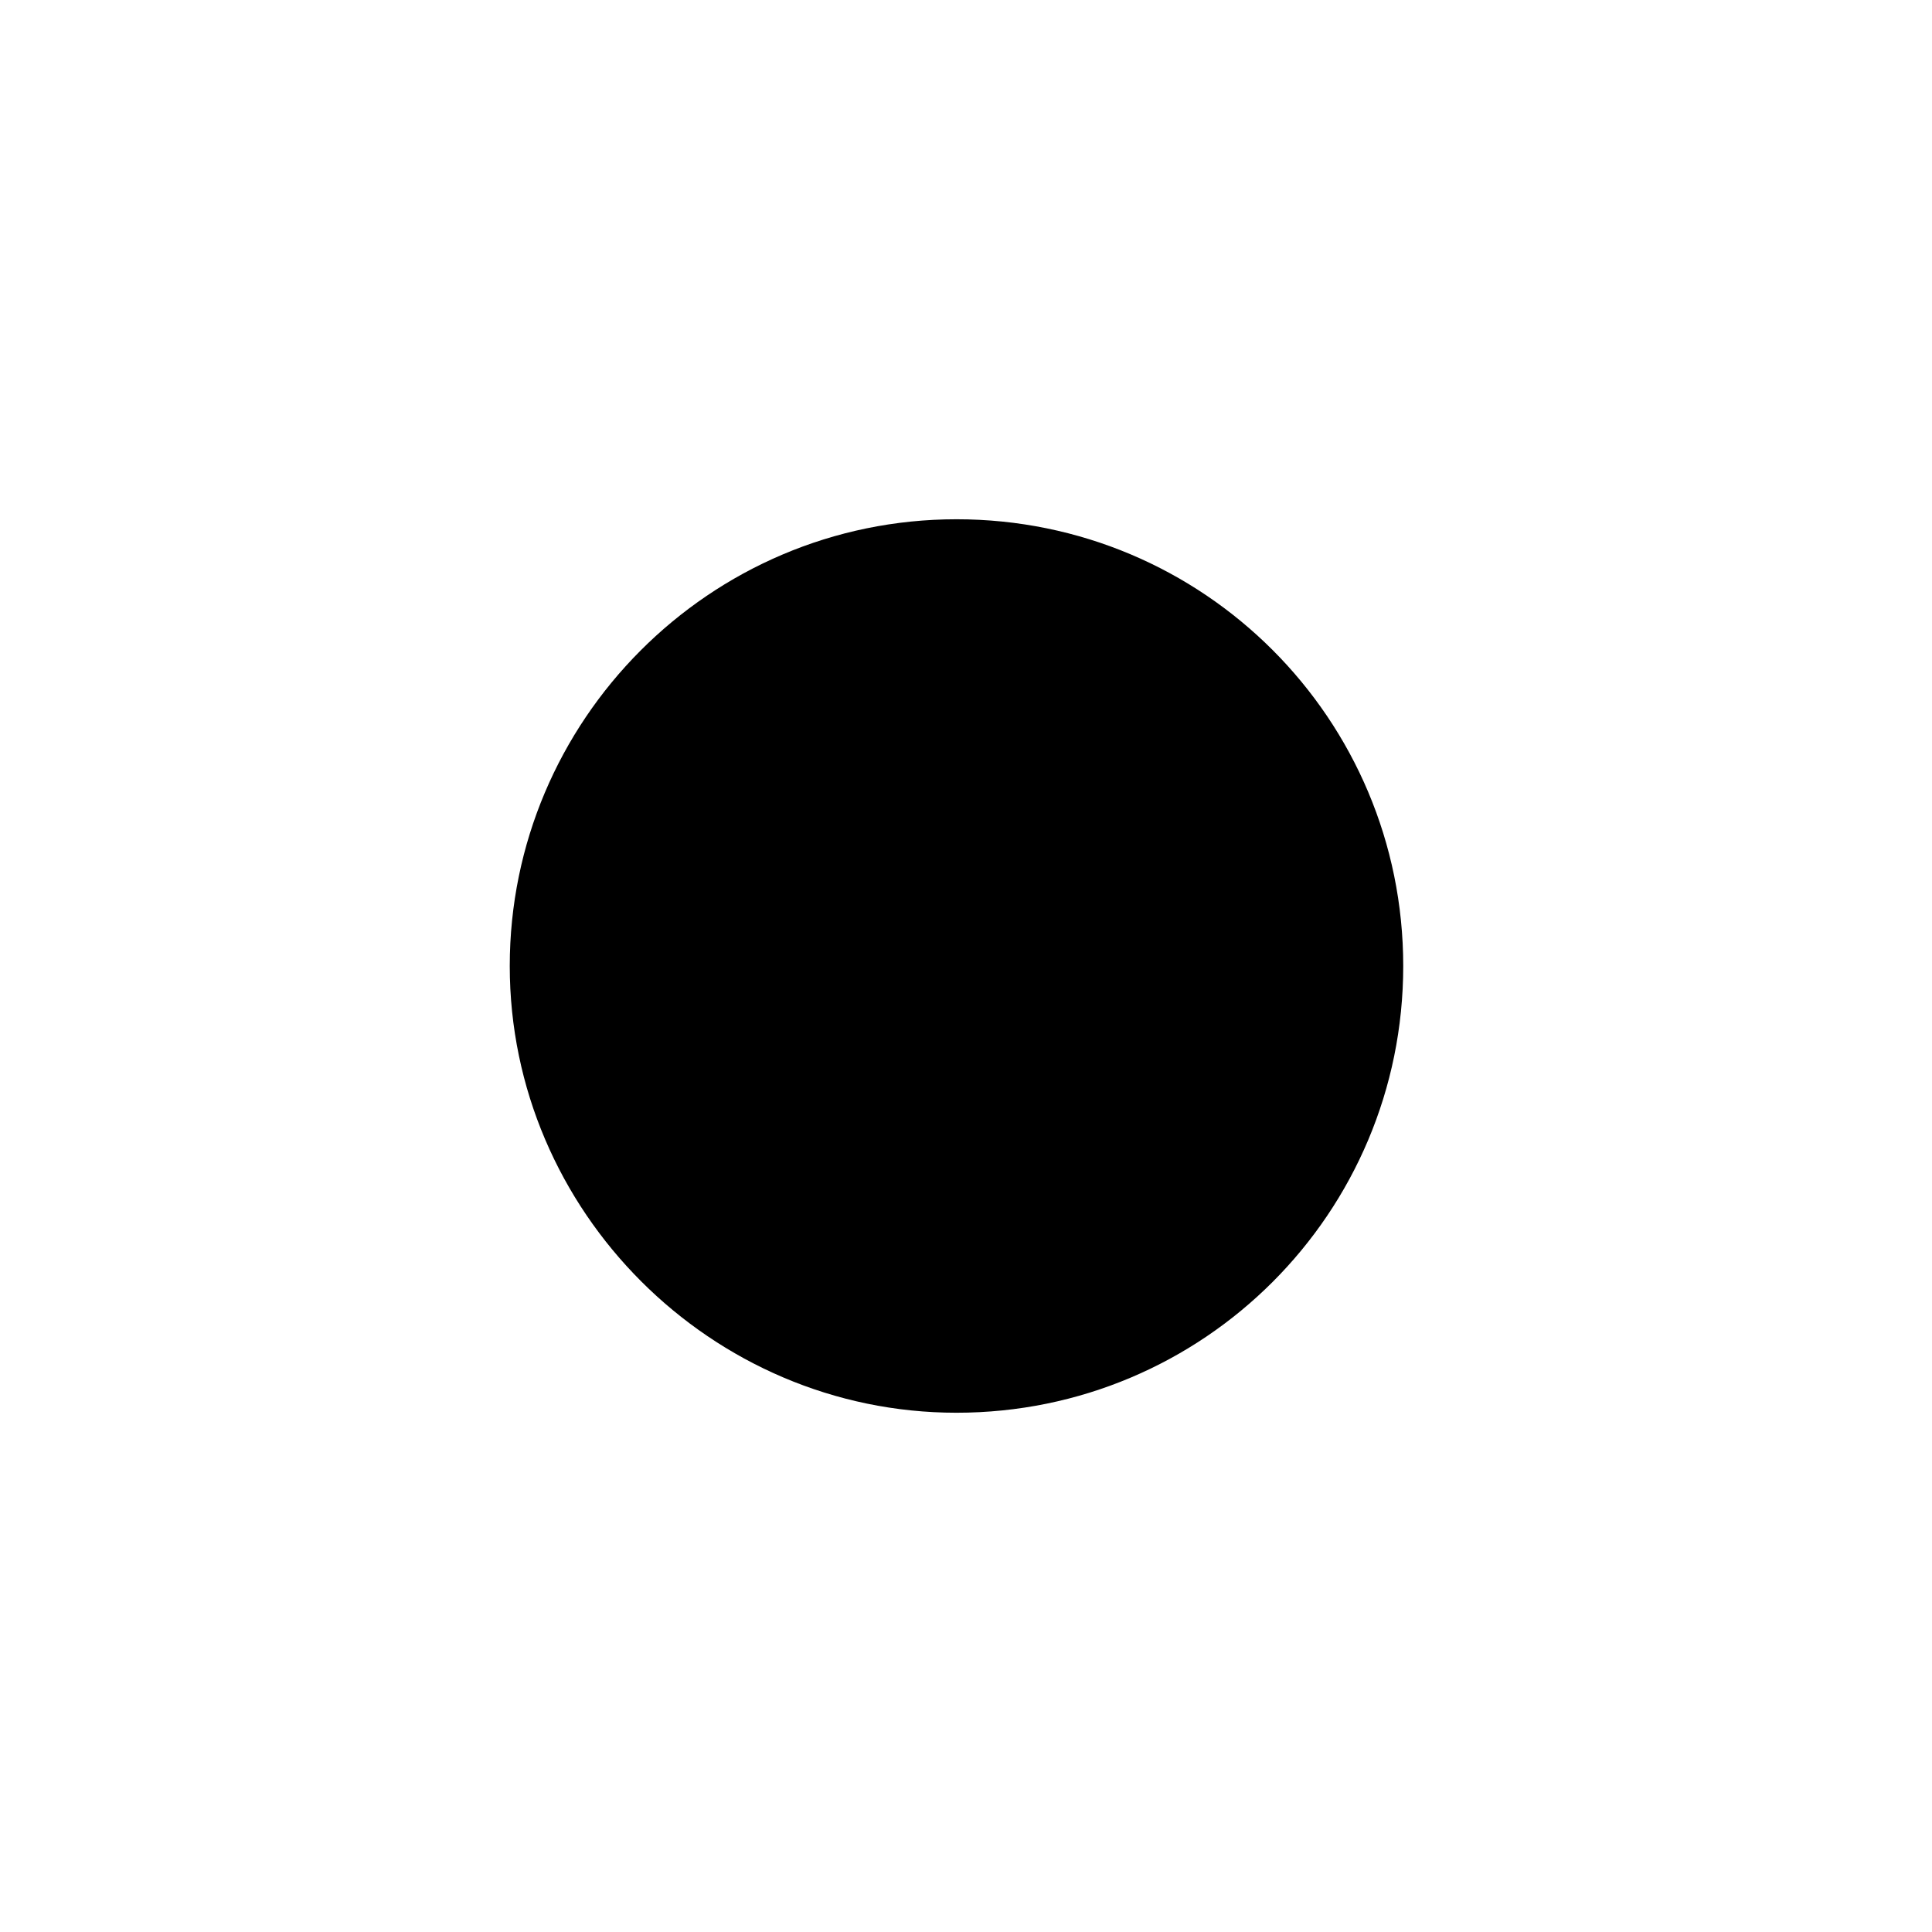
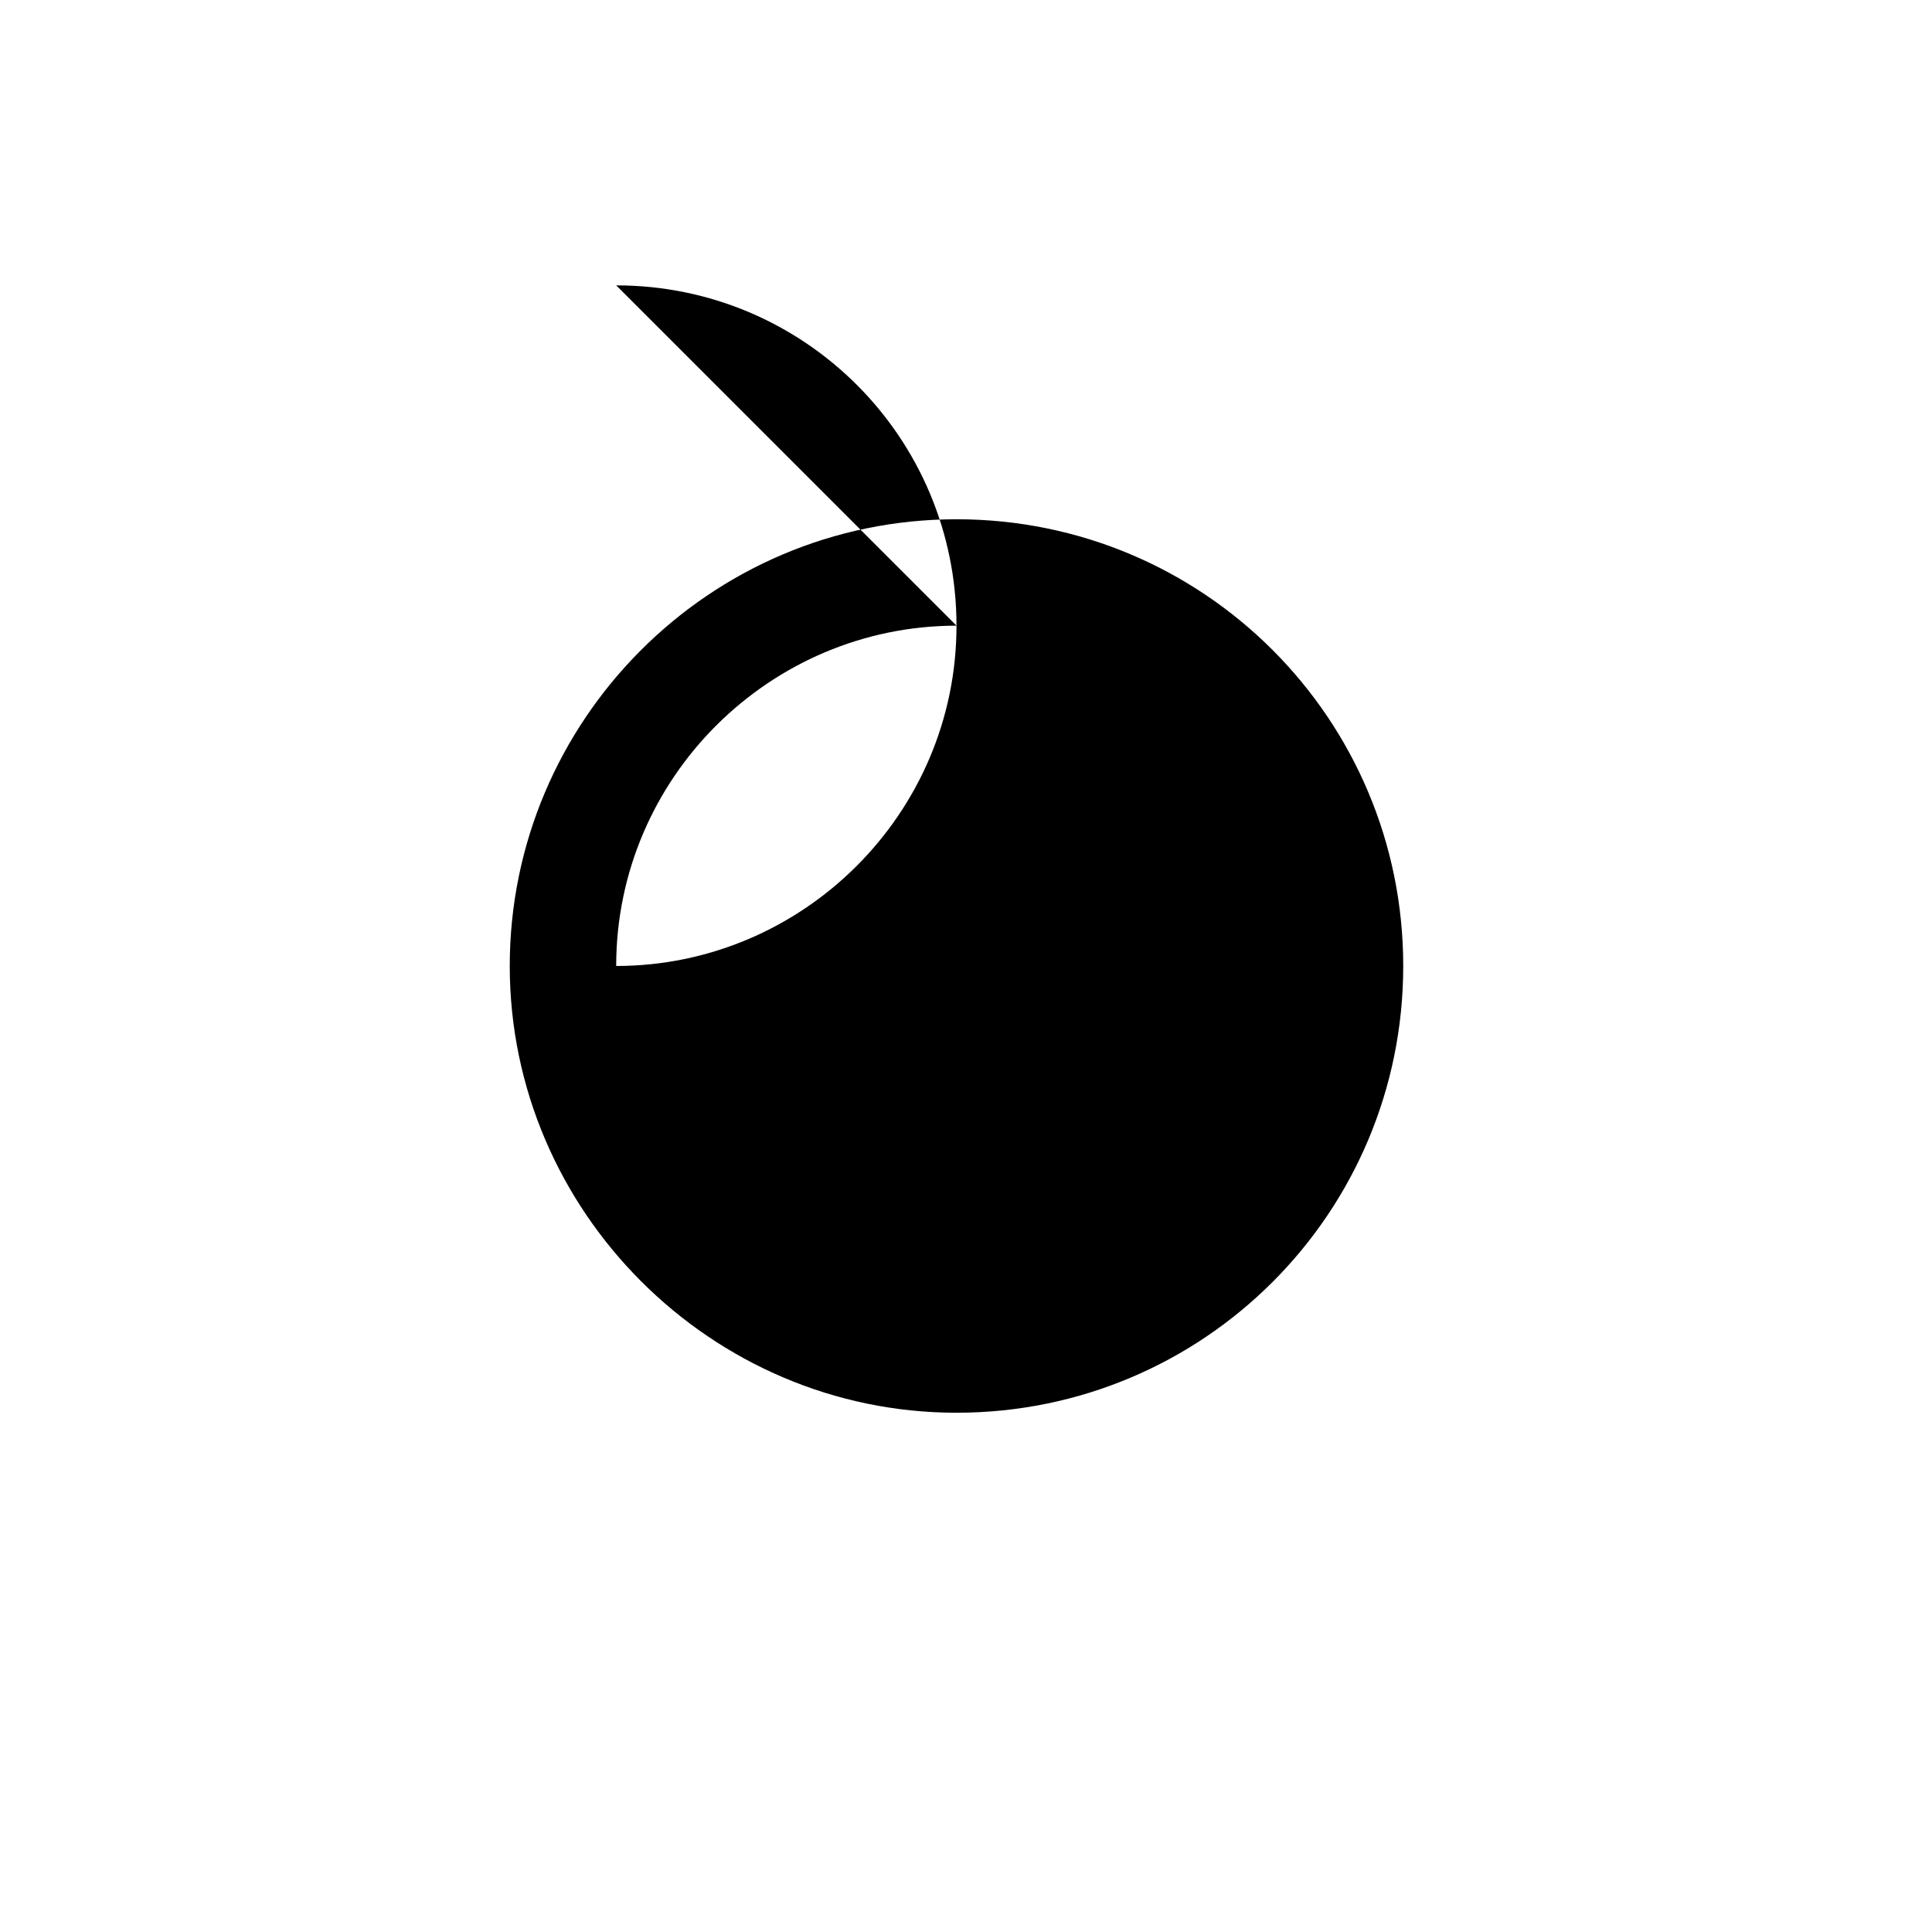
<svg xmlns="http://www.w3.org/2000/svg" fill="#000000" width="800px" height="800px" version="1.1" viewBox="144 144 512 512">
  <g>
-     <path d="m397.48 518.39c-64.992 0-118.39-53.406-118.39-118.39 0-64.992 52.898-118.39 118.39-118.39 65.496-0.004 118.39 52.898 118.39 118.39 0 65.492-52.898 118.39-118.39 118.39zm0-208.58c-49.375 0-90.184 40.305-90.184 90.184s40.305 90.184 90.184 90.184c49.375 0 90.184-40.305 90.184-90.184-0.004-49.879-40.309-90.184-90.184-90.184z" />
-     <path d="m501.77 400c0 57.594-46.691 104.29-104.29 104.29-57.598 0-104.29-46.691-104.29-104.29 0-57.598 46.691-104.29 104.29-104.29 57.598 0 104.29 46.691 104.29 104.29" />
+     <path d="m397.48 518.39c-64.992 0-118.39-53.406-118.39-118.39 0-64.992 52.898-118.39 118.39-118.39 65.496-0.004 118.39 52.898 118.39 118.39 0 65.492-52.898 118.39-118.39 118.39zm0-208.58c-49.375 0-90.184 40.305-90.184 90.184c49.375 0 90.184-40.305 90.184-90.184-0.004-49.879-40.309-90.184-90.184-90.184z" />
  </g>
</svg>